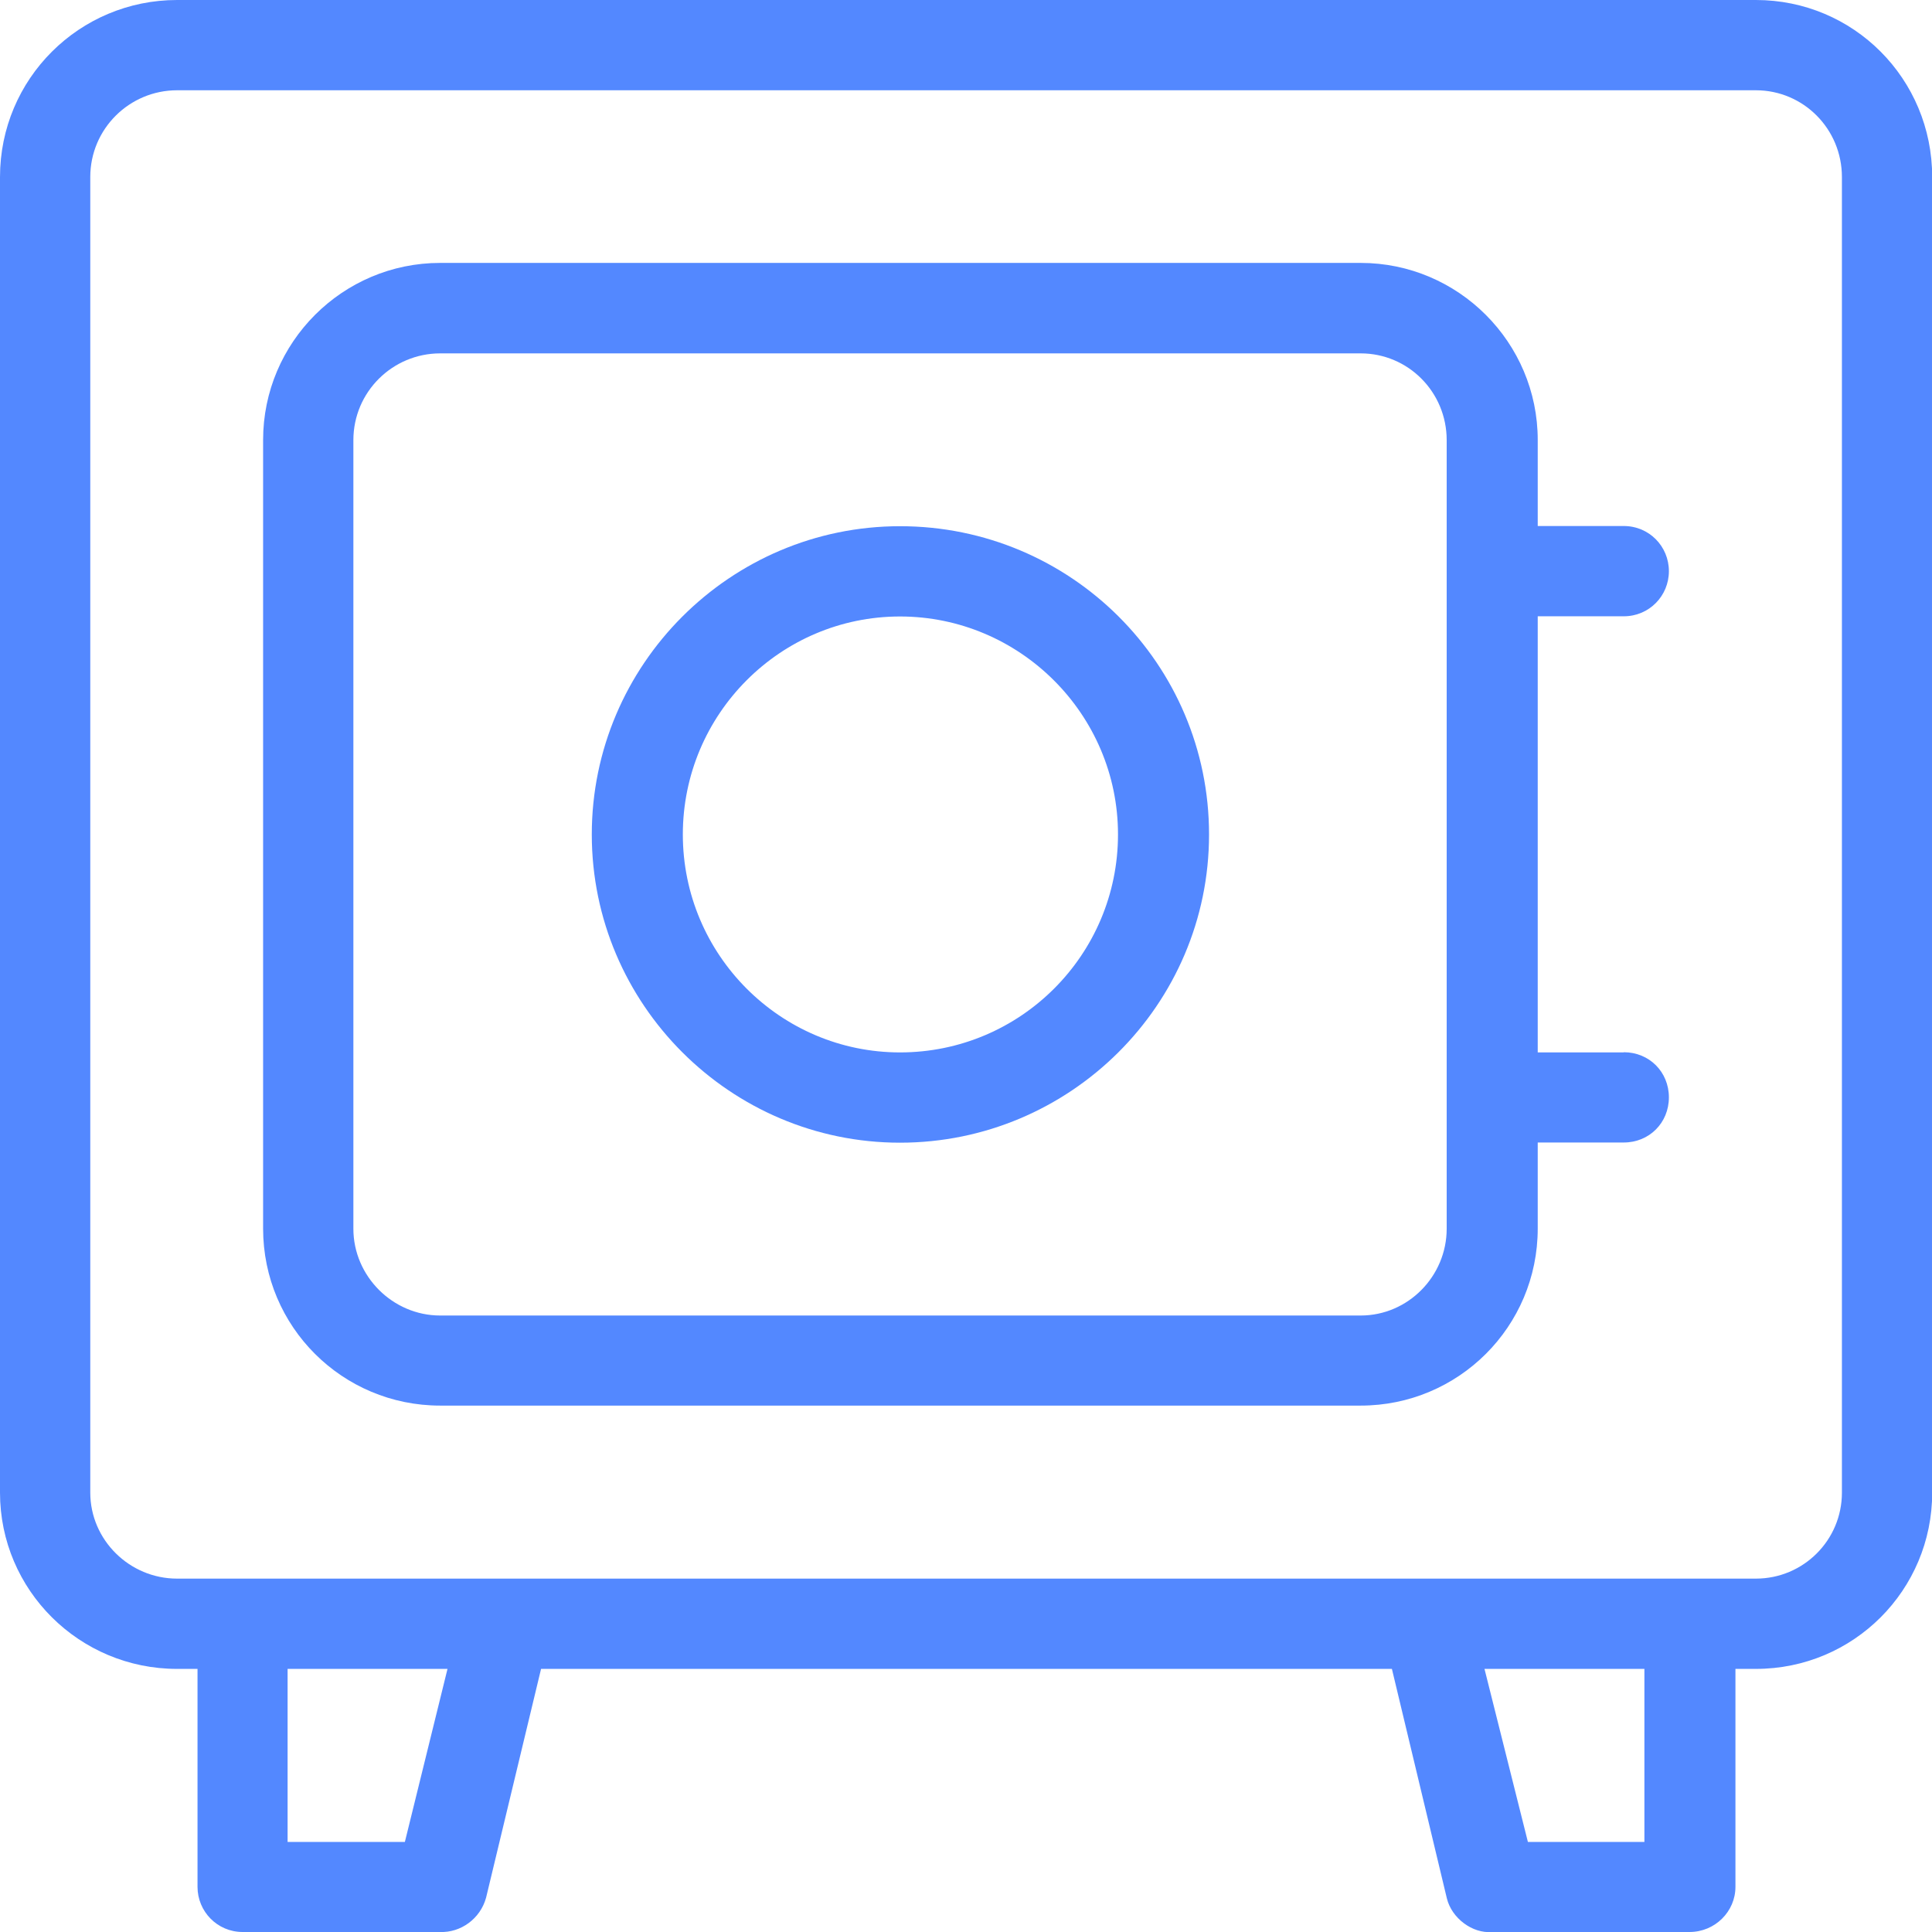
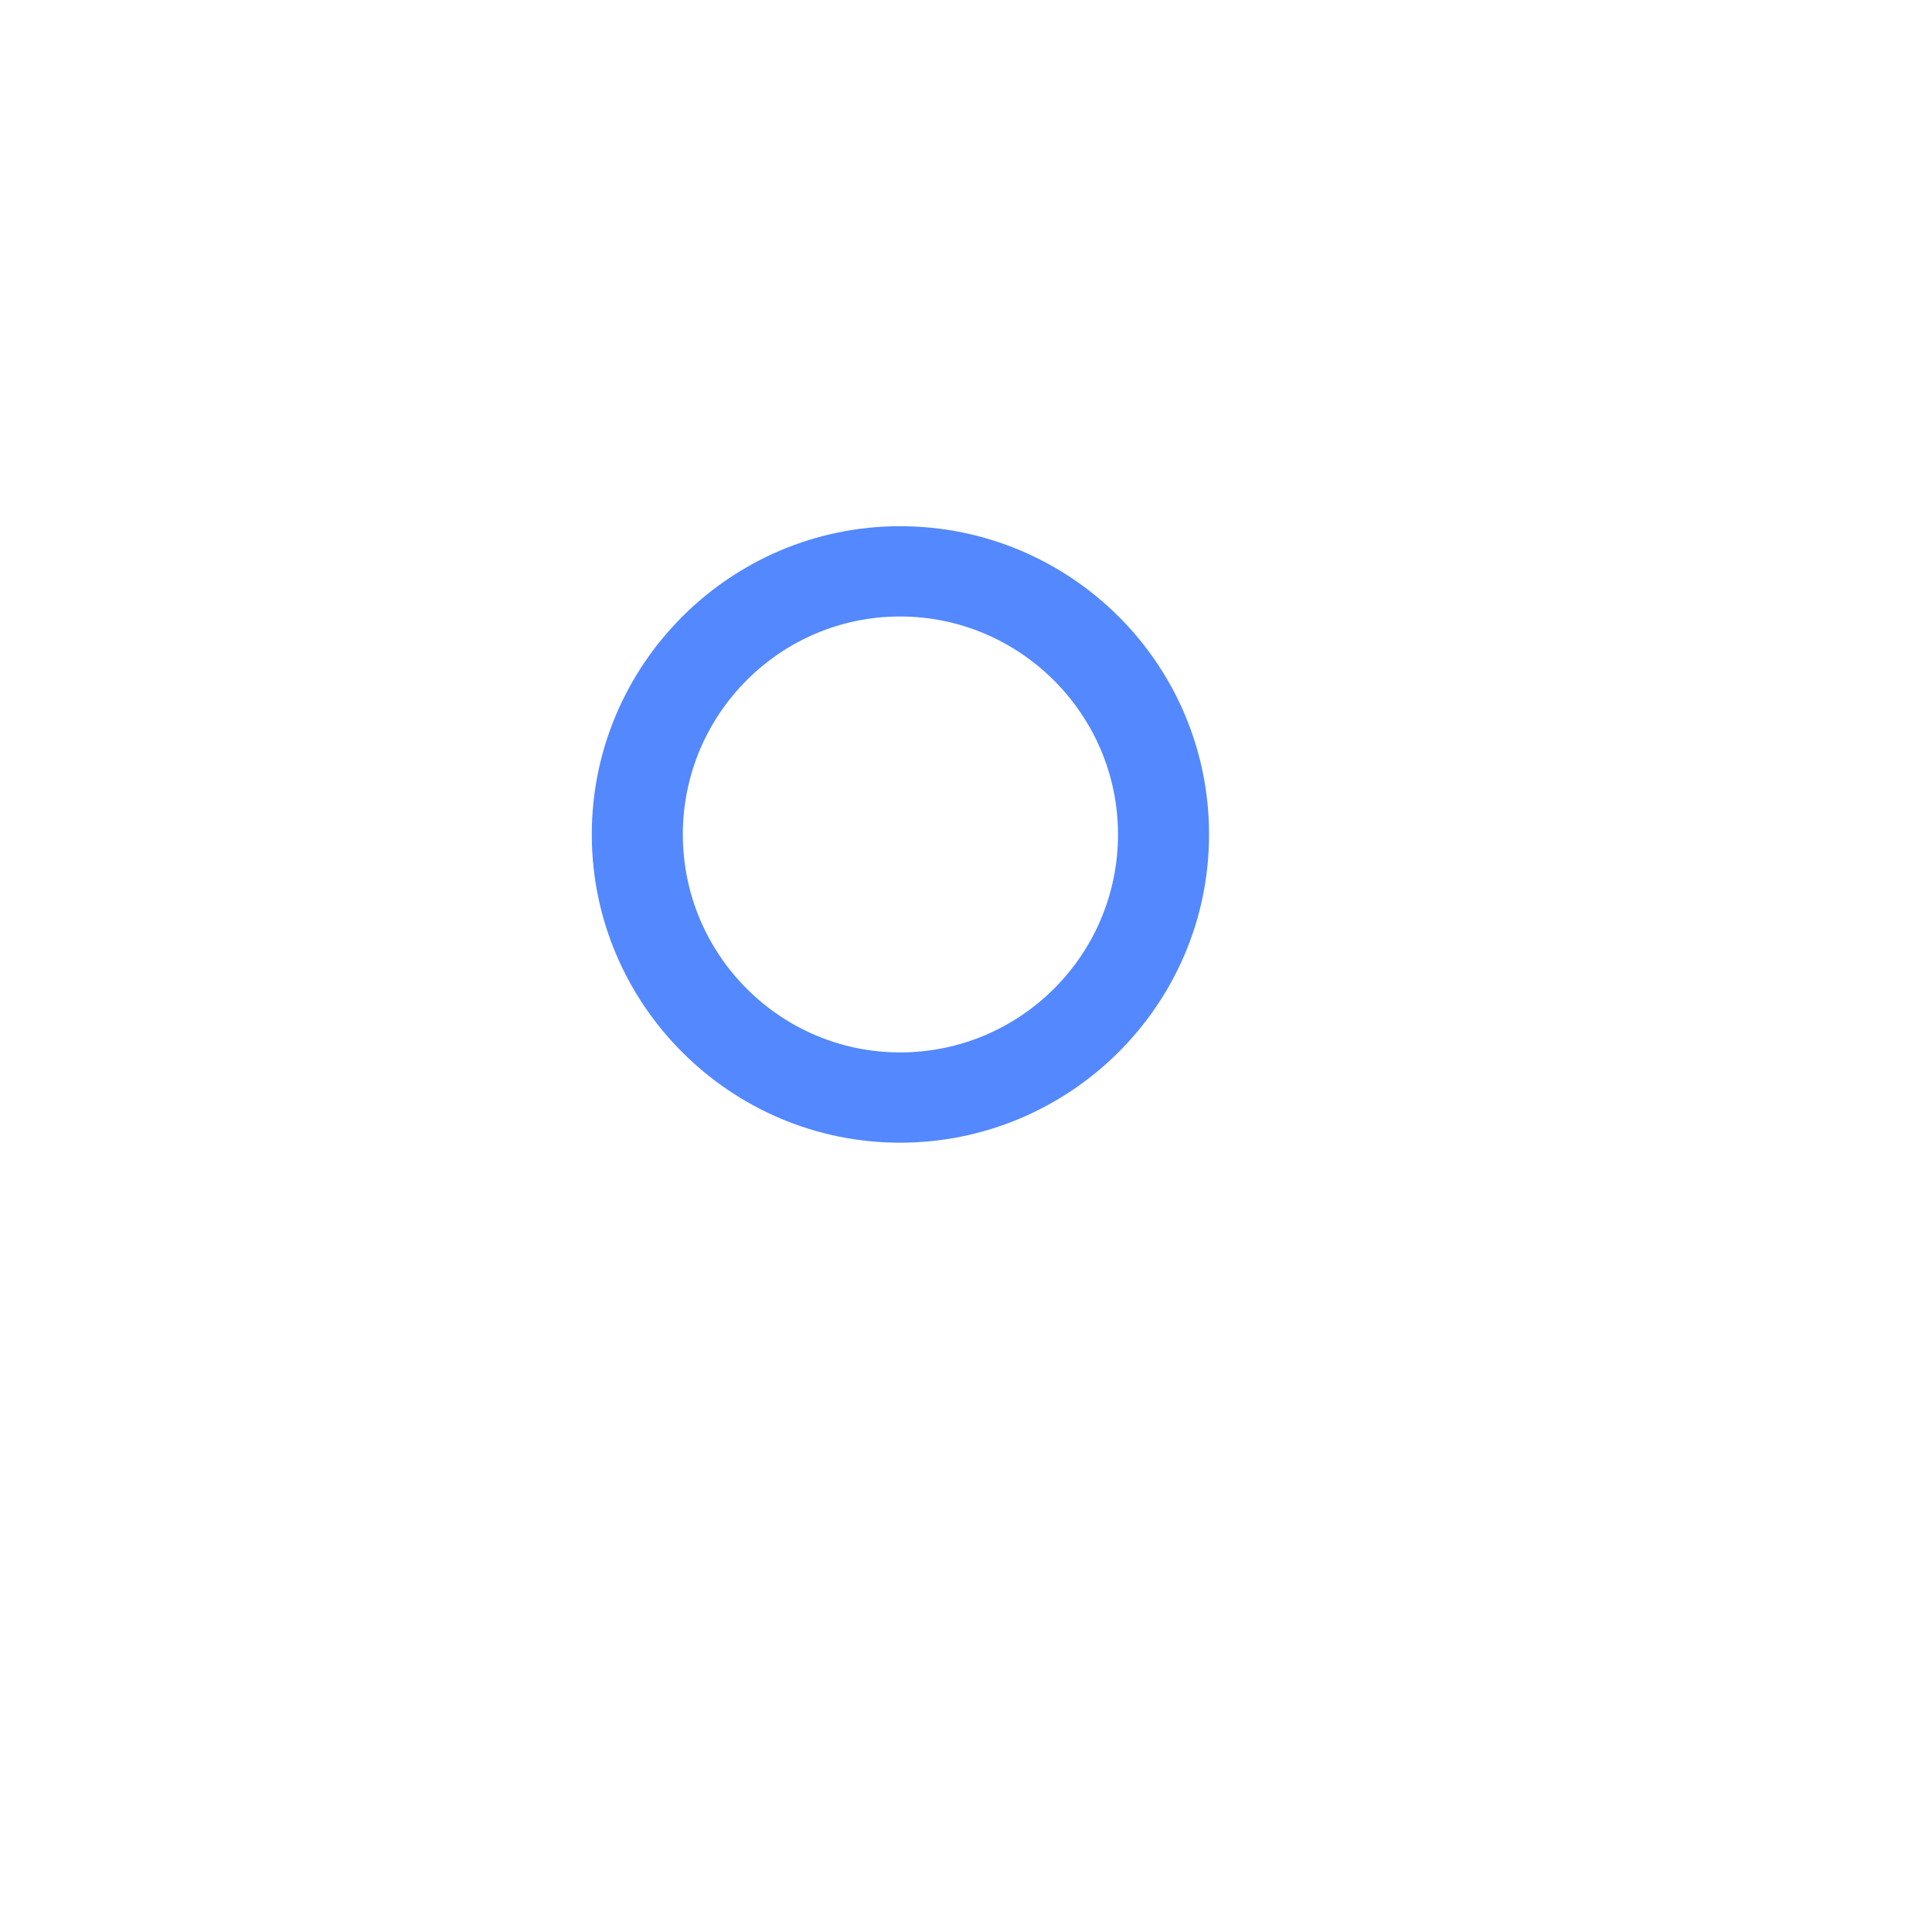
<svg xmlns="http://www.w3.org/2000/svg" id="Capa_2" data-name="Capa 2" viewBox="0 0 100.16 100.17">
  <defs>
    <style>
      .cls-1 {
        fill: #5388ff;
      }
    </style>
  </defs>
  <g id="Capa_1-2" data-name="Capa 1">
    <g>
-       <path class="cls-1" d="M91.02,0H9.18C4.12,0,0,4.08,0,9.18v68.2c0,5.06,4.12,9.14,9.18,9.14h1.06v11.3c0,1.27,1.02,2.34,2.34,2.34h10.24c1.06.04,2.08-.68,2.38-1.78l2.85-11.86h44.11l2.85,11.9c.25,1.02,1.32,1.83,2.34,1.74h10.24c1.32,0,2.38-1.06,2.38-2.34v-11.3h1.06c5.06,0,9.14-4.08,9.14-9.14V9.18c0-5.1-4.08-9.18-9.14-9.18ZM20.99,95.49h-6.08v-8.97h8.29l-2.21,8.97ZM85.24,95.49h-6.03l-2.25-8.97h8.29v8.97ZM95.49,77.38c0,2.47-2,4.46-4.46,4.46H9.18c-2.46,0-4.5-2-4.5-4.46V9.18c0-2.51,2.04-4.5,4.5-4.5h81.85c2.46,0,4.46,2,4.46,4.5v68.2Z" />
-       <path class="cls-1" d="M84.18,54.56h-4.46v-22.61h4.46c1.32,0,2.34-1.06,2.34-2.34s-1.02-2.34-2.34-2.34h-4.46v-4.46c0-5.06-4.12-9.18-9.18-9.18H22.82c-5.06,0-9.18,4.12-9.18,9.18v40.88c0,5.1,4.12,9.18,9.18,9.18h47.72c5.06,0,9.18-4.08,9.18-9.18v-4.46h4.46c1.32,0,2.34-1.02,2.34-2.34s-1.02-2.34-2.34-2.34ZM75,63.7c0,2.46-2,4.5-4.46,4.5H22.82c-2.46,0-4.5-2.04-4.5-4.5V22.82c0-2.51,2.04-4.5,4.5-4.5h47.72c2.46,0,4.46,2,4.46,4.5v40.88Z" />
      <path class="cls-1" d="M46.66,27.28c-8.8,0-15.98,7.18-15.98,15.98s7.18,15.98,15.98,15.98,16.02-7.14,16.02-15.98-7.18-15.98-16.02-15.98ZM46.66,54.56c-6.2,0-11.26-5.06-11.26-11.3s5.06-11.3,11.26-11.3,11.3,5.06,11.3,11.3-5.06,11.3-11.3,11.3Z" />
    </g>
  </g>
</svg>